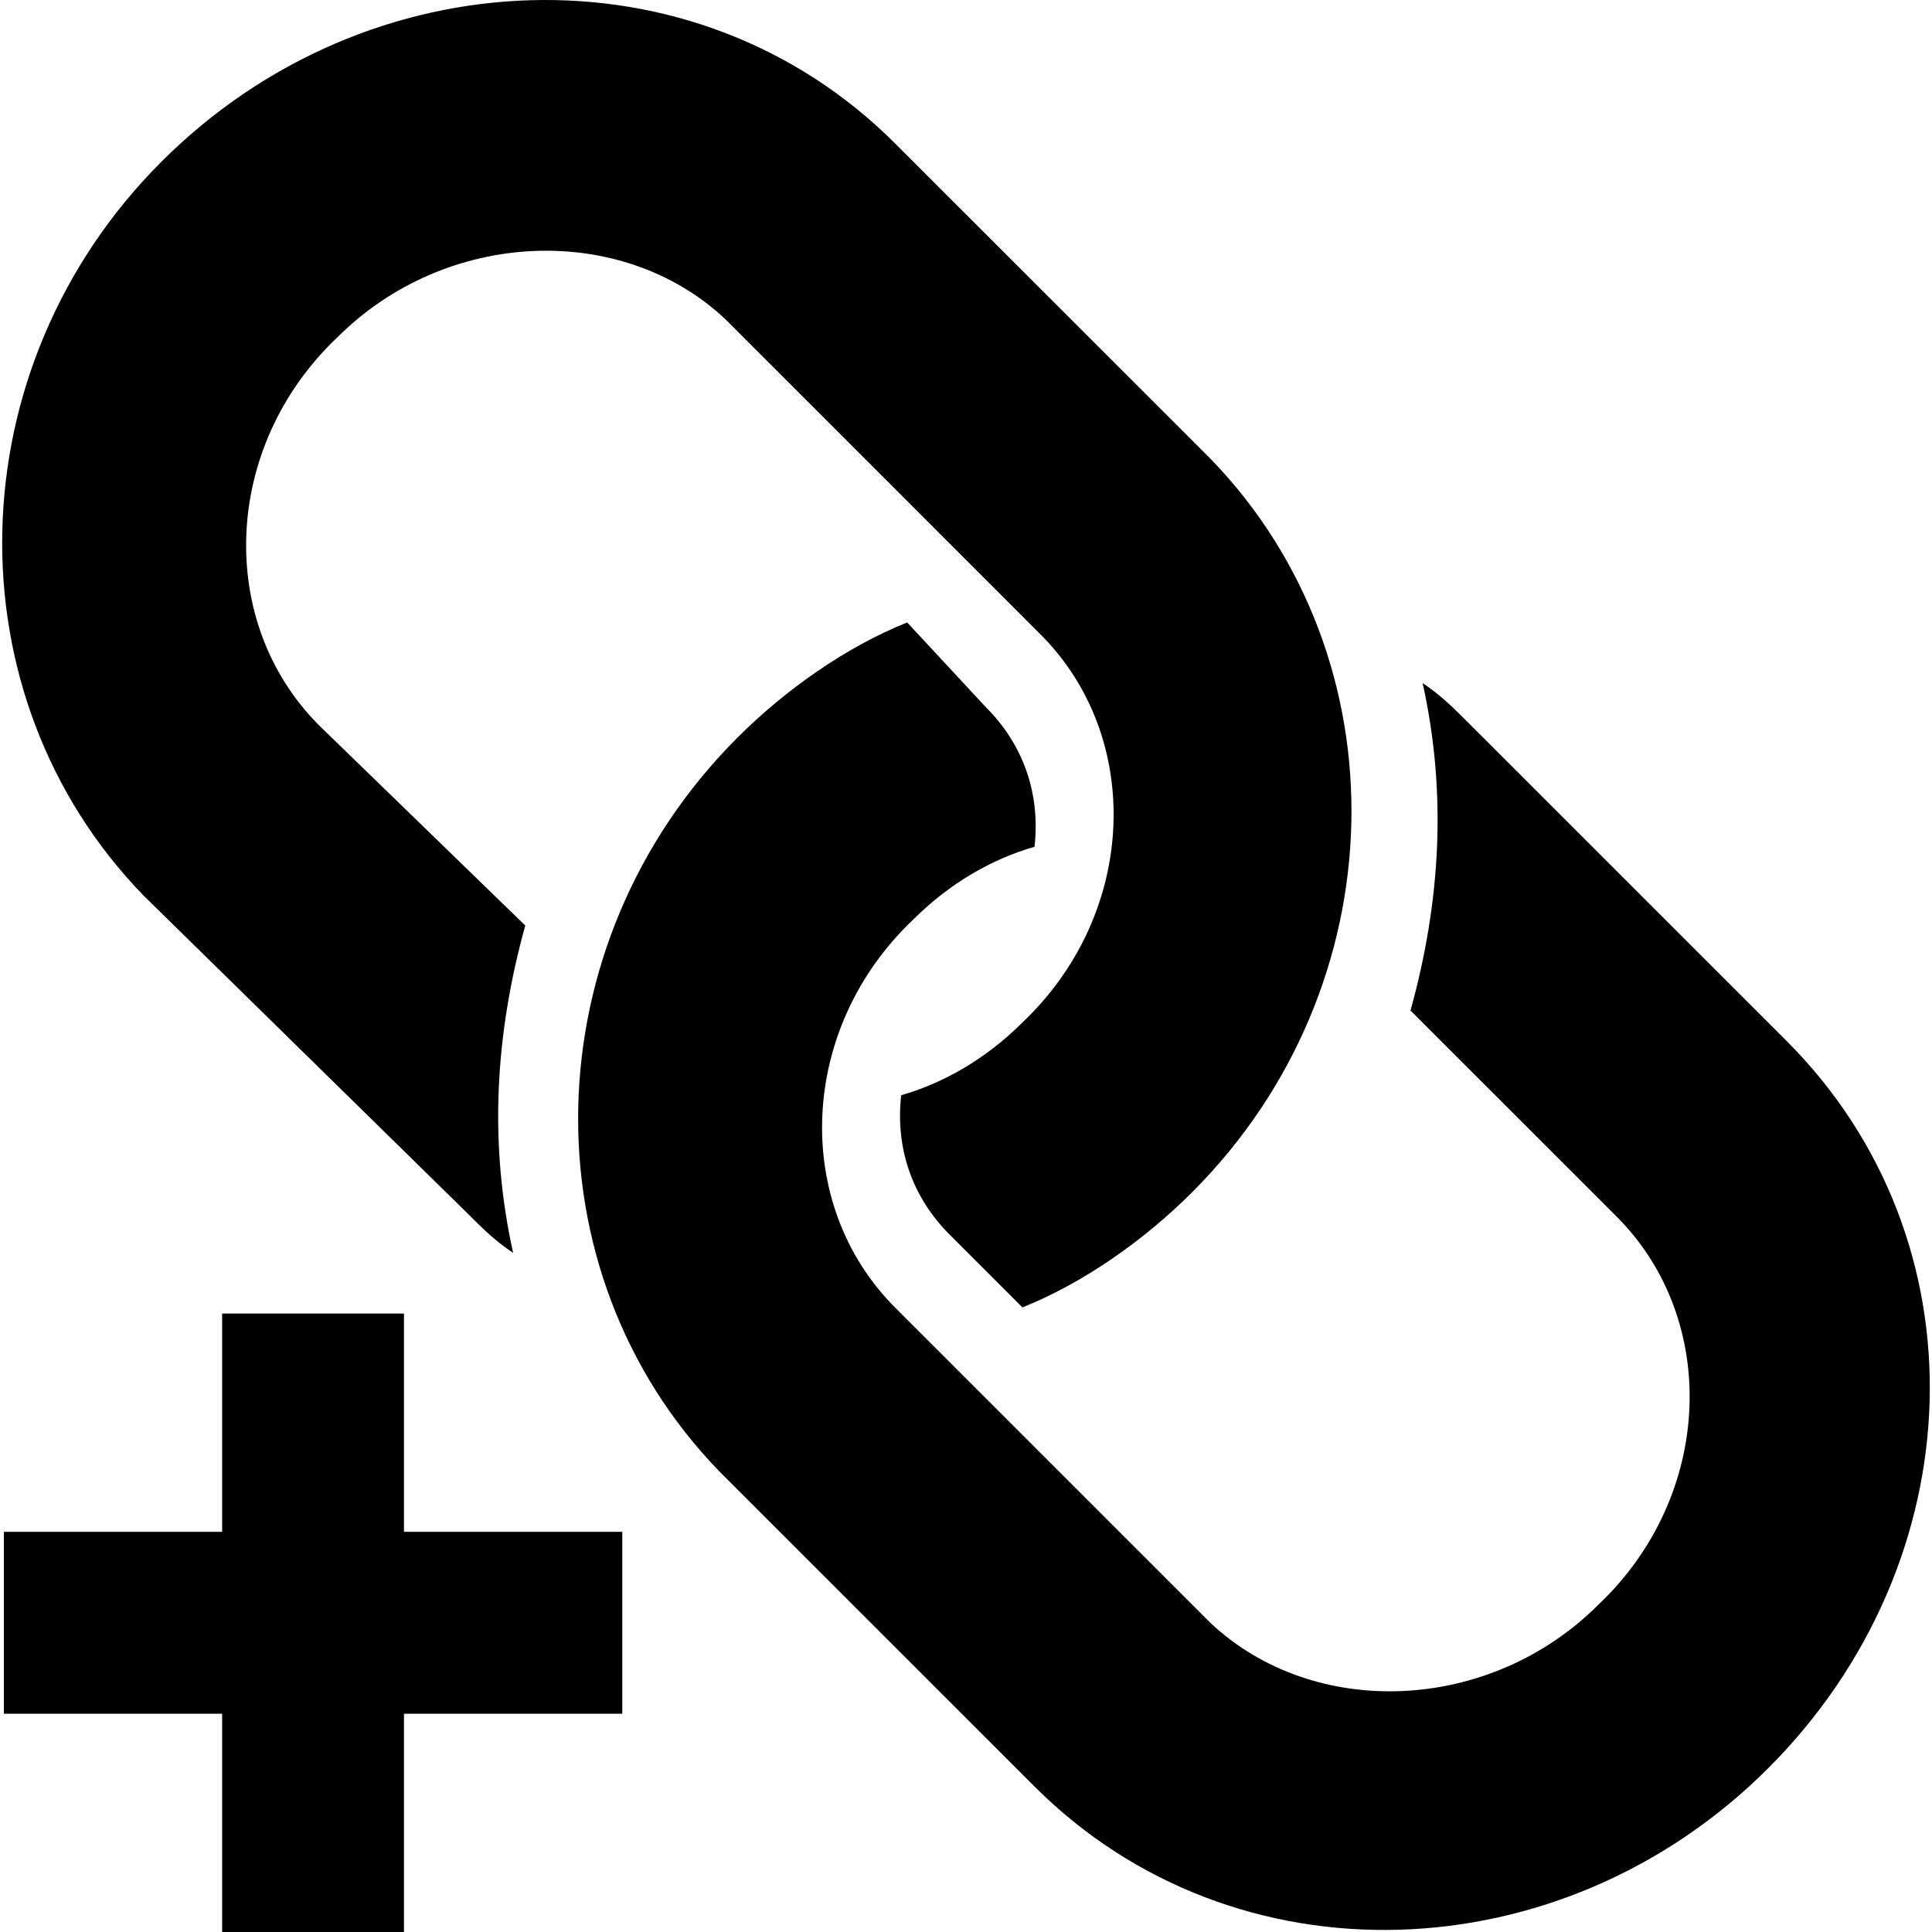
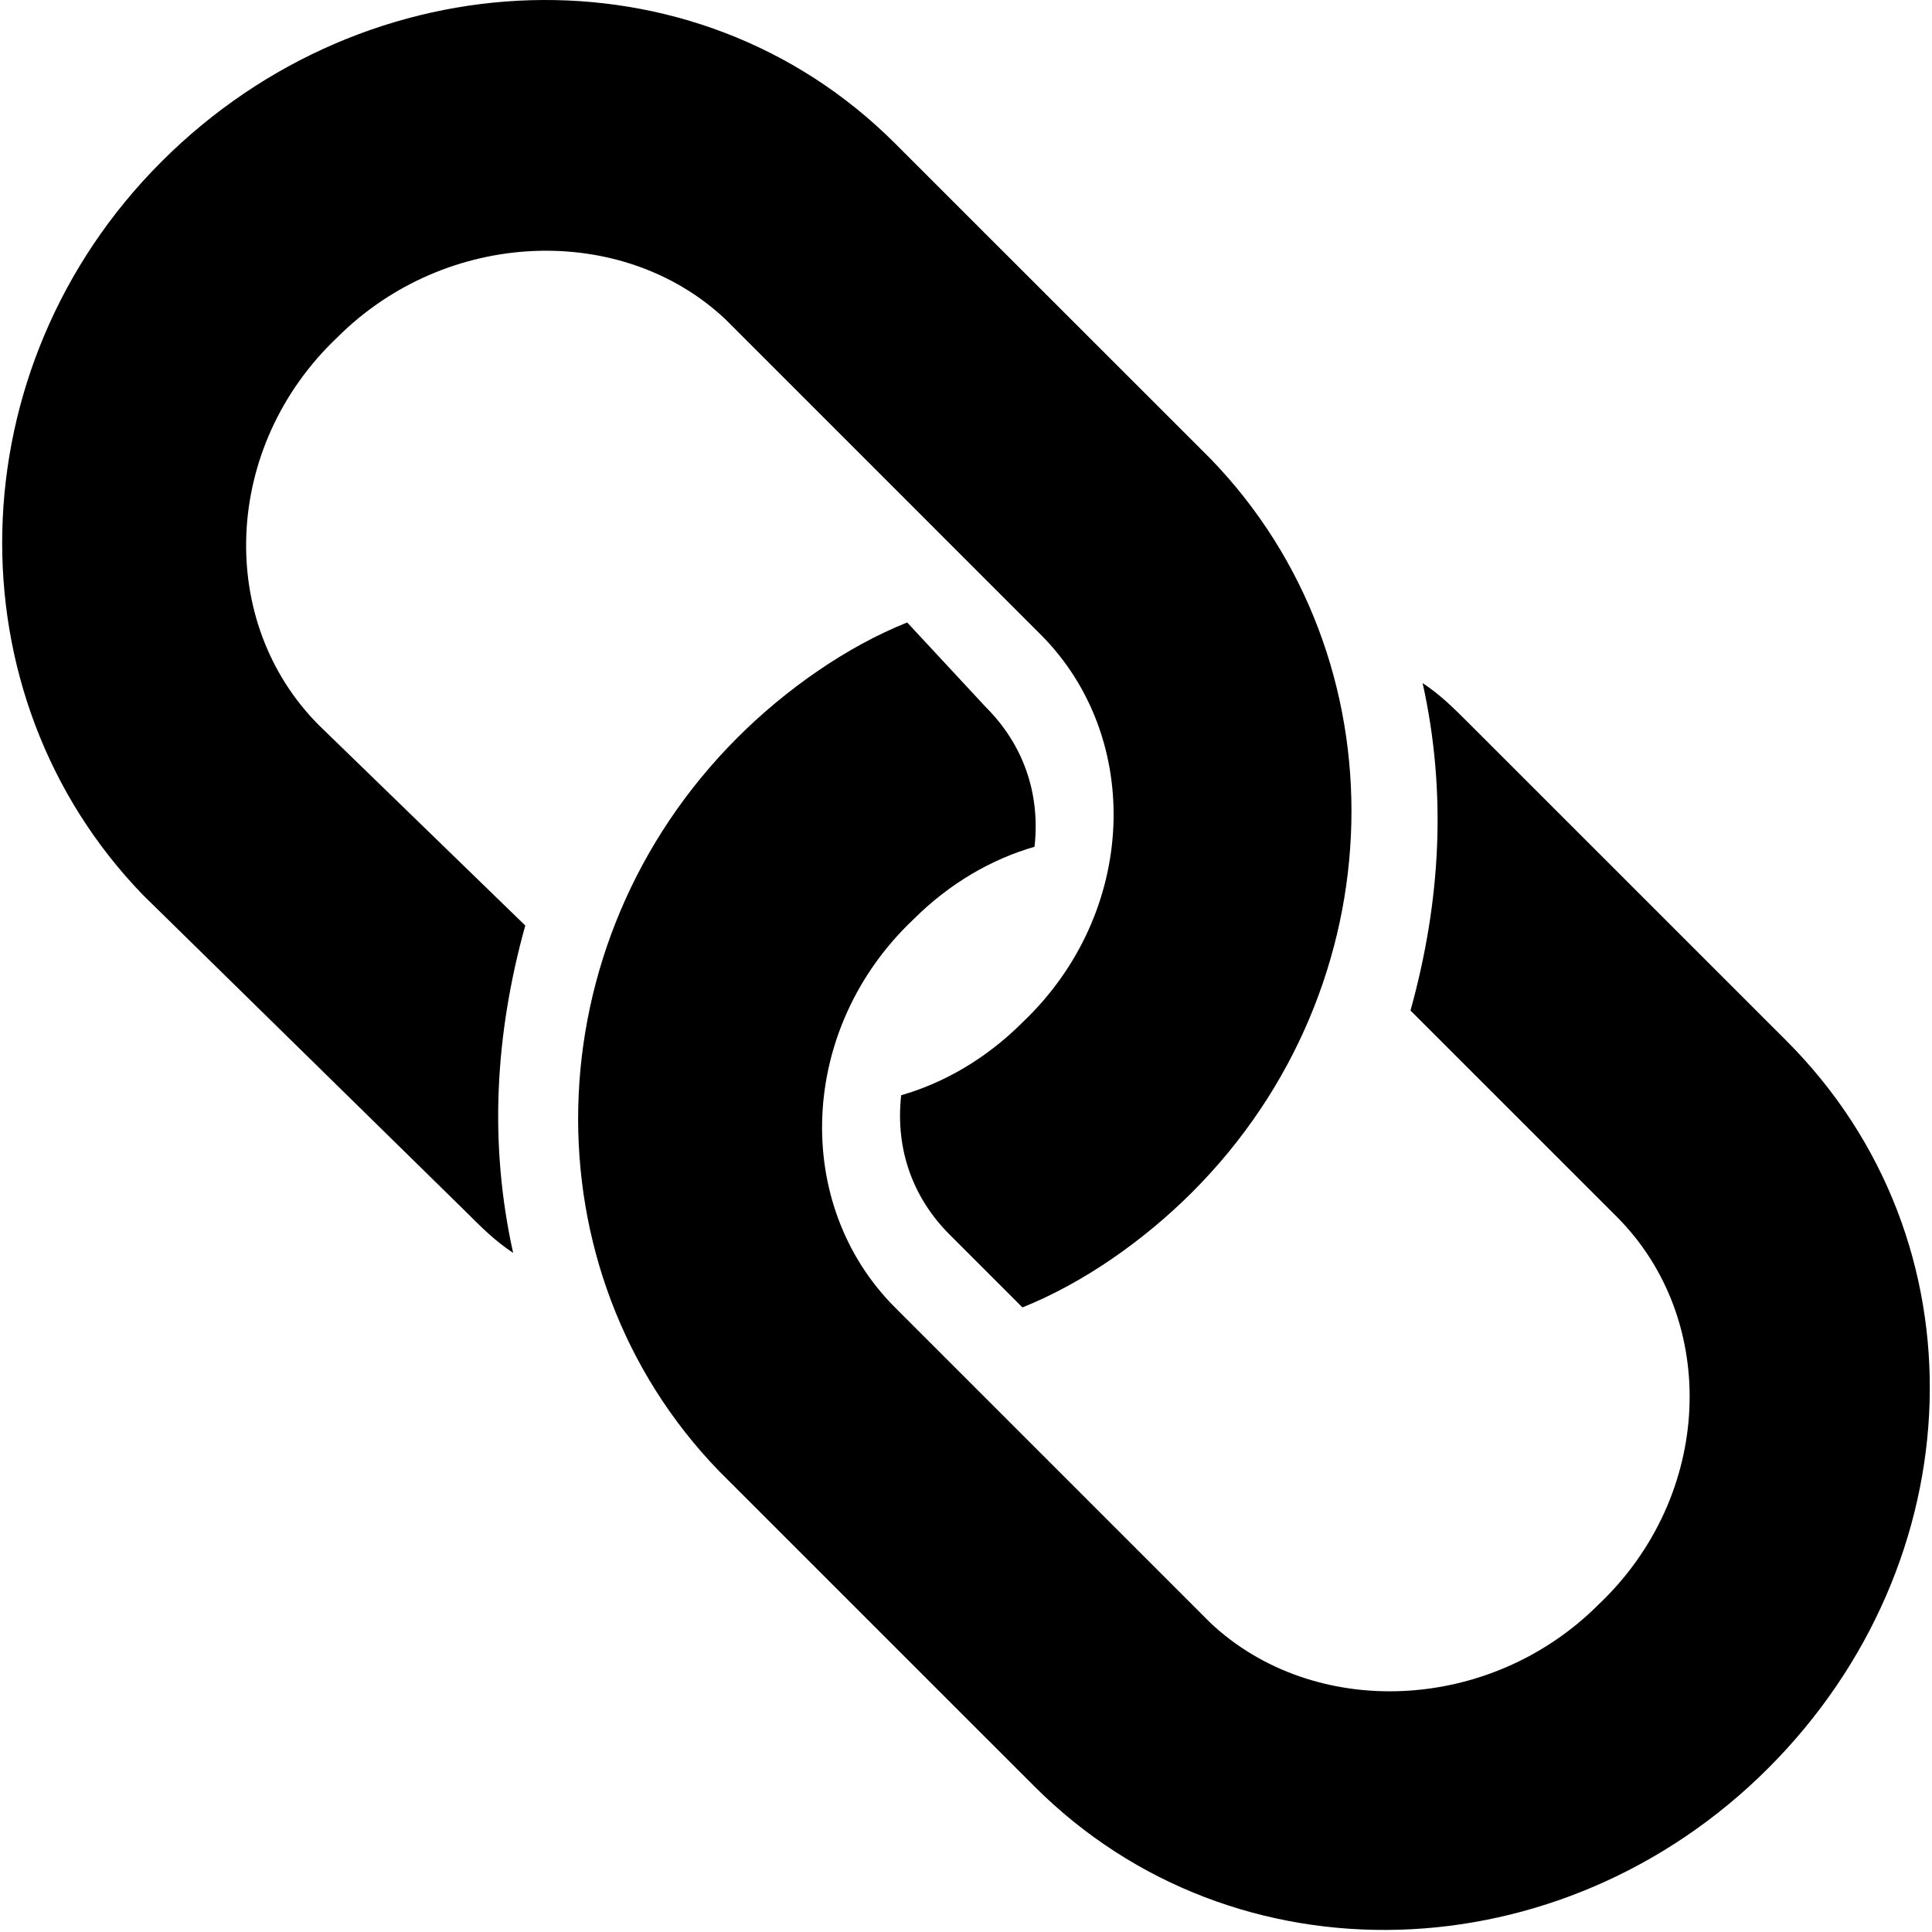
<svg xmlns="http://www.w3.org/2000/svg" fill="#000000" version="1.1" id="Capa_1" width="800px" height="800px" viewBox="0 0 71.378 71.379" xml:space="preserve">
  <g>
    <g>
      <g>
        <path d="M17.166,44.724c0.672,0.672,1.12,1.118,1.792,1.565c-0.896-4.031-0.672-8.062,0.448-12.095l-7.616-7.393     c-3.808-3.809-3.584-10.305,0.672-14.336c4.032-4.031,10.528-4.256,14.336-0.672l11.647,11.648     c3.809,3.809,3.584,10.305-0.672,14.335c-1.344,1.344-2.913,2.24-4.479,2.688c-0.224,2.019,0.448,3.81,1.792,5.151l2.688,2.688     c2.24-0.896,4.479-2.465,6.271-4.256c7.616-7.615,7.841-19.711,0.672-27.104L33.069,5.3C25.678-2.092,13.582-1.645,5.965,5.973     c-7.616,7.615-7.84,19.712-0.672,27.104L17.166,44.724z" />
        <path d="M65.998,38.45L54.351,26.805c-0.673-0.672-1.119-1.12-1.792-1.568c0.896,4.032,0.673,8.064-0.448,12.097l7.616,7.614     c3.808,3.81,3.584,10.306-0.672,14.336c-4.032,4.032-10.528,4.257-14.337,0.673L33.069,48.308     c-3.808-3.81-3.584-10.306,0.672-14.335c1.344-1.344,2.913-2.24,4.48-2.688c0.224-2.016-0.448-3.808-1.792-5.151l-2.913-3.137     c-2.24,0.896-4.48,2.465-6.272,4.256c-7.616,7.616-7.84,19.711-0.672,27.104l11.648,11.646     c7.392,7.394,19.486,6.943,27.104-0.672C72.941,57.715,73.391,45.842,65.998,38.45z" />
-         <polygon points="14.925,48.53 8.207,48.53 8.207,56.594 0.143,56.594 0.143,63.315 8.207,63.315 8.207,71.379 14.925,71.379      14.925,63.315 22.99,63.315 22.99,56.594 14.925,56.594    " />
      </g>
    </g>
  </g>
</svg>